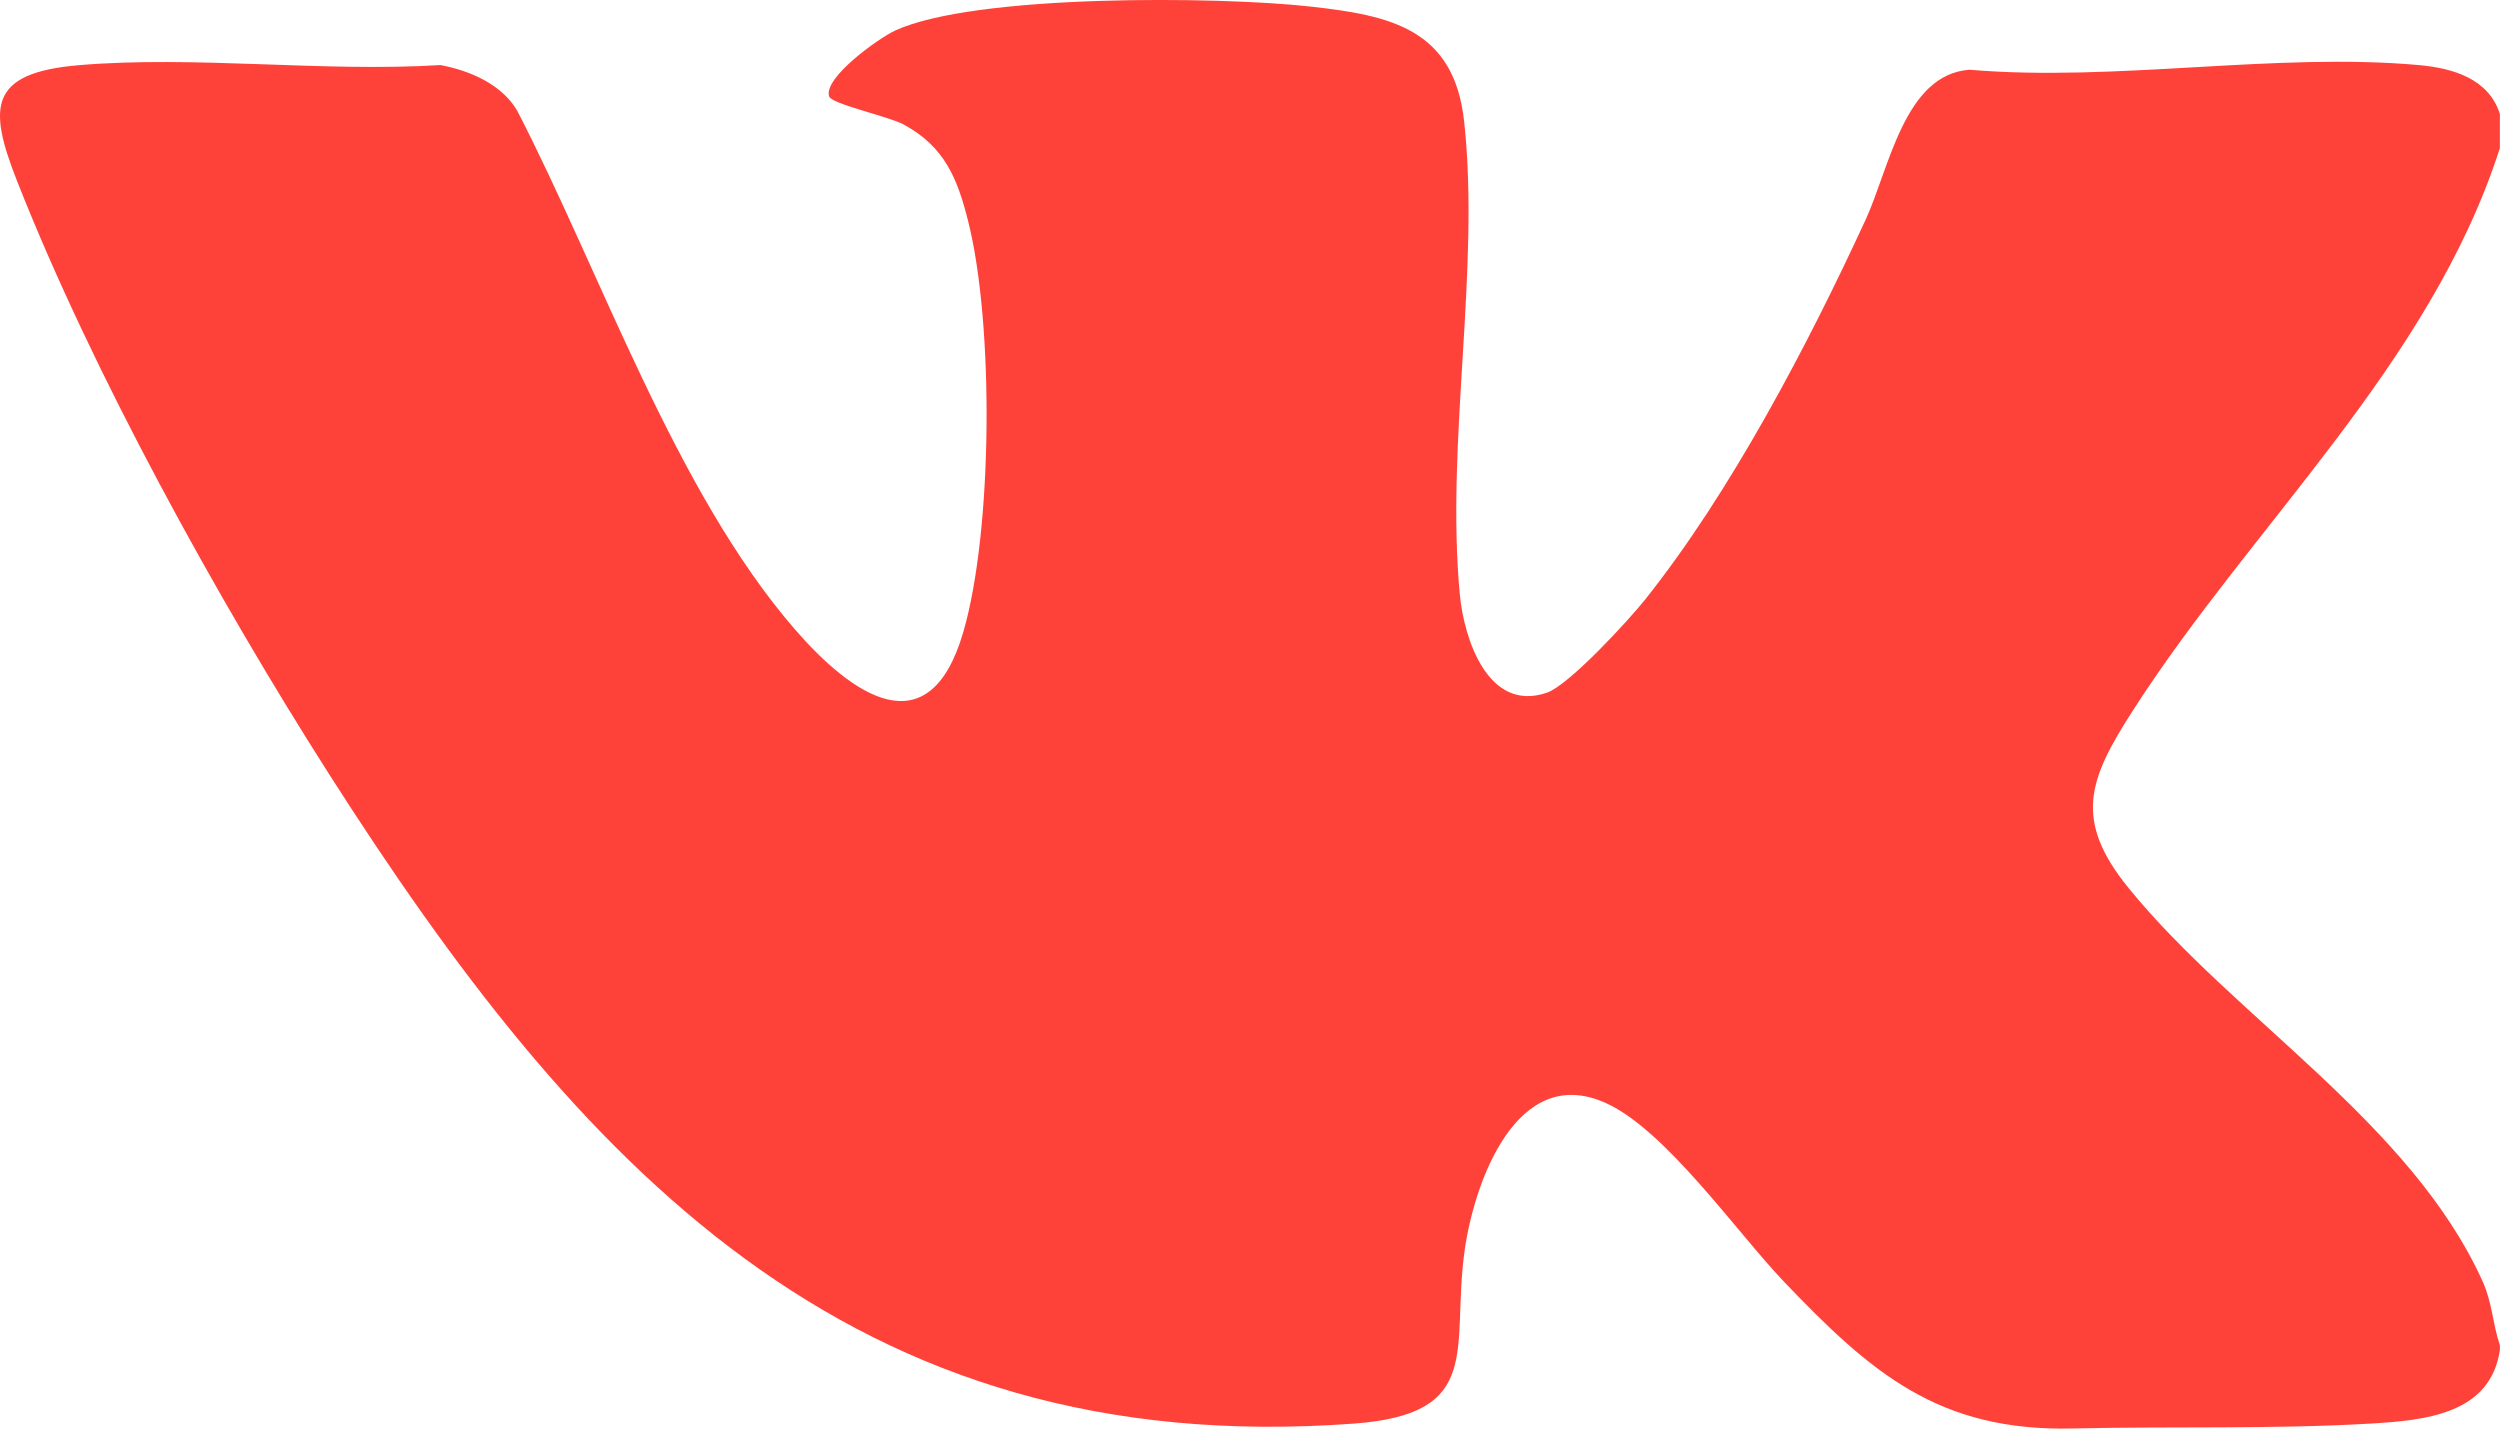
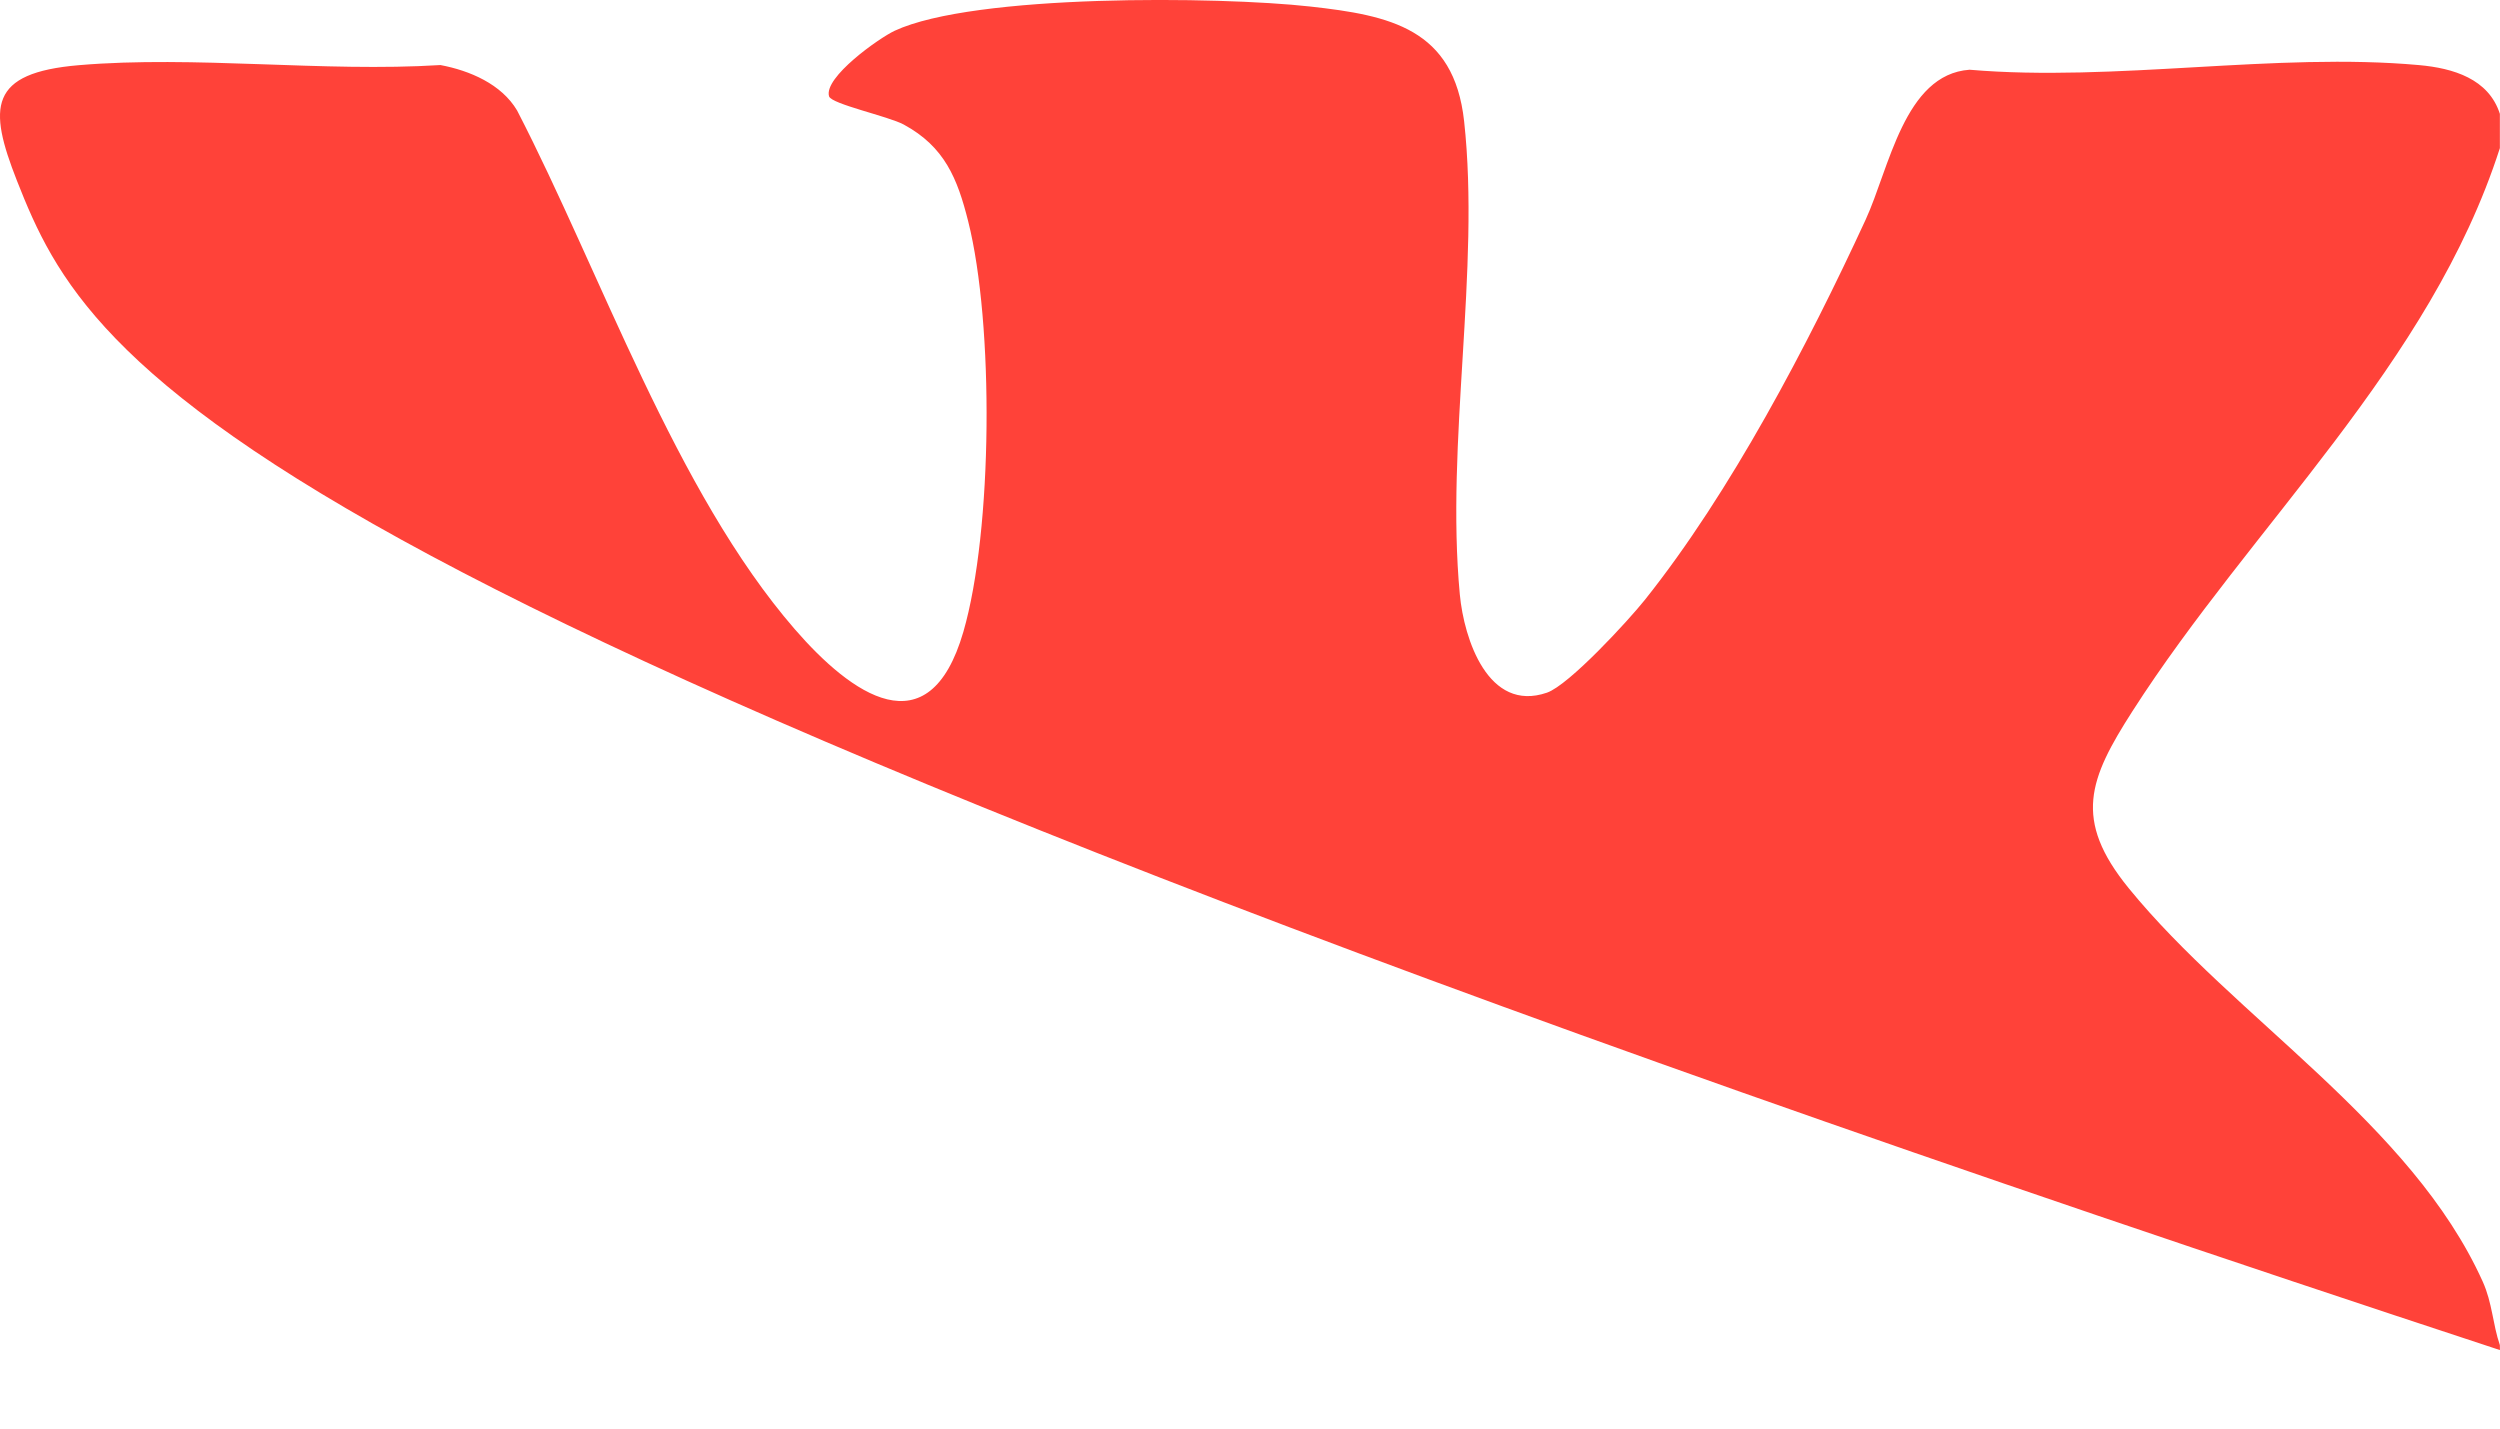
<svg xmlns="http://www.w3.org/2000/svg" id="_Слой_1" viewBox="0 0 437.72 250.13">
  <defs>
    <style>.cls-1{fill:#ff4239;}</style>
  </defs>
-   <path class="cls-1" d="M437.7,236.38c-1.68,11.28-13.19,12.31-22.63,12.87-17.1,1.01-35.05.46-52.18.86-23.47.55-35.33-9.78-50.53-25.69-8.25-8.64-20.68-26.52-31.17-31.28-15.63-7.1-23.09,13.9-24.75,25.81-2.39,17.1,3.58,28.6-19.32,30.3-88.62,6.58-136.06-45.61-179.61-113.88C38.07,104.88,16.18,65.22,2.97,31.65-2.09,18.79-2.01,12.75,13.83,11.41c20.27-1.72,42.78,1.26,63.29-.02,5.13.97,10.68,3.33,13.42,7.96,14.64,28.32,27.73,66.72,48.62,90.82,9.86,11.37,23.48,21.21,29.51.47,5.17-17.81,5.37-53.91.85-71.88-1.89-7.52-4.12-13.06-11.28-16.95-2.67-1.45-12.68-3.59-13.08-4.94-.99-3.31,8.77-10.22,11.5-11.49,13.91-6.46,56.71-6.02,72.72-4.24,13.99,1.55,25.19,3.85,26.97,20.08,2.85,25.98-3.26,56.23-.75,82.88.73,7.78,4.96,20.72,15.25,17.18,3.86-1.33,14.23-12.6,17.13-16.23,15.04-18.84,28.55-44.66,38.66-66.56,4.15-8.98,6.78-25.48,18.21-26.28,25.52,2.18,53.59-3.09,78.72-.81,5.94.54,12.16,2.38,14.13,8.54v5.99c-12.2,37.99-43.46,66-64.35,98.62-7.57,11.82-10.44,18.93-.64,30.96,18.56,22.79,49.46,41.13,61.99,68.89,1.69,3.75,1.73,7.4,3,11.12-.03.28.04.58,0,.86Z" />
+   <path class="cls-1" d="M437.7,236.38C38.07,104.88,16.18,65.22,2.97,31.65-2.09,18.79-2.01,12.75,13.83,11.41c20.27-1.72,42.78,1.26,63.29-.02,5.13.97,10.68,3.33,13.42,7.96,14.64,28.32,27.73,66.72,48.62,90.82,9.86,11.37,23.48,21.21,29.51.47,5.17-17.81,5.37-53.91.85-71.88-1.89-7.52-4.12-13.06-11.28-16.95-2.67-1.45-12.68-3.59-13.08-4.94-.99-3.31,8.77-10.22,11.5-11.49,13.91-6.46,56.71-6.02,72.72-4.24,13.99,1.55,25.19,3.85,26.97,20.08,2.85,25.98-3.26,56.23-.75,82.88.73,7.78,4.96,20.72,15.25,17.18,3.86-1.33,14.23-12.6,17.13-16.23,15.04-18.84,28.55-44.66,38.66-66.56,4.15-8.98,6.78-25.48,18.21-26.28,25.52,2.18,53.59-3.09,78.72-.81,5.94.54,12.16,2.38,14.13,8.54v5.99c-12.2,37.99-43.46,66-64.35,98.62-7.57,11.82-10.44,18.93-.64,30.96,18.56,22.79,49.46,41.13,61.99,68.89,1.69,3.75,1.73,7.4,3,11.12-.03.28.04.58,0,.86Z" />
</svg>